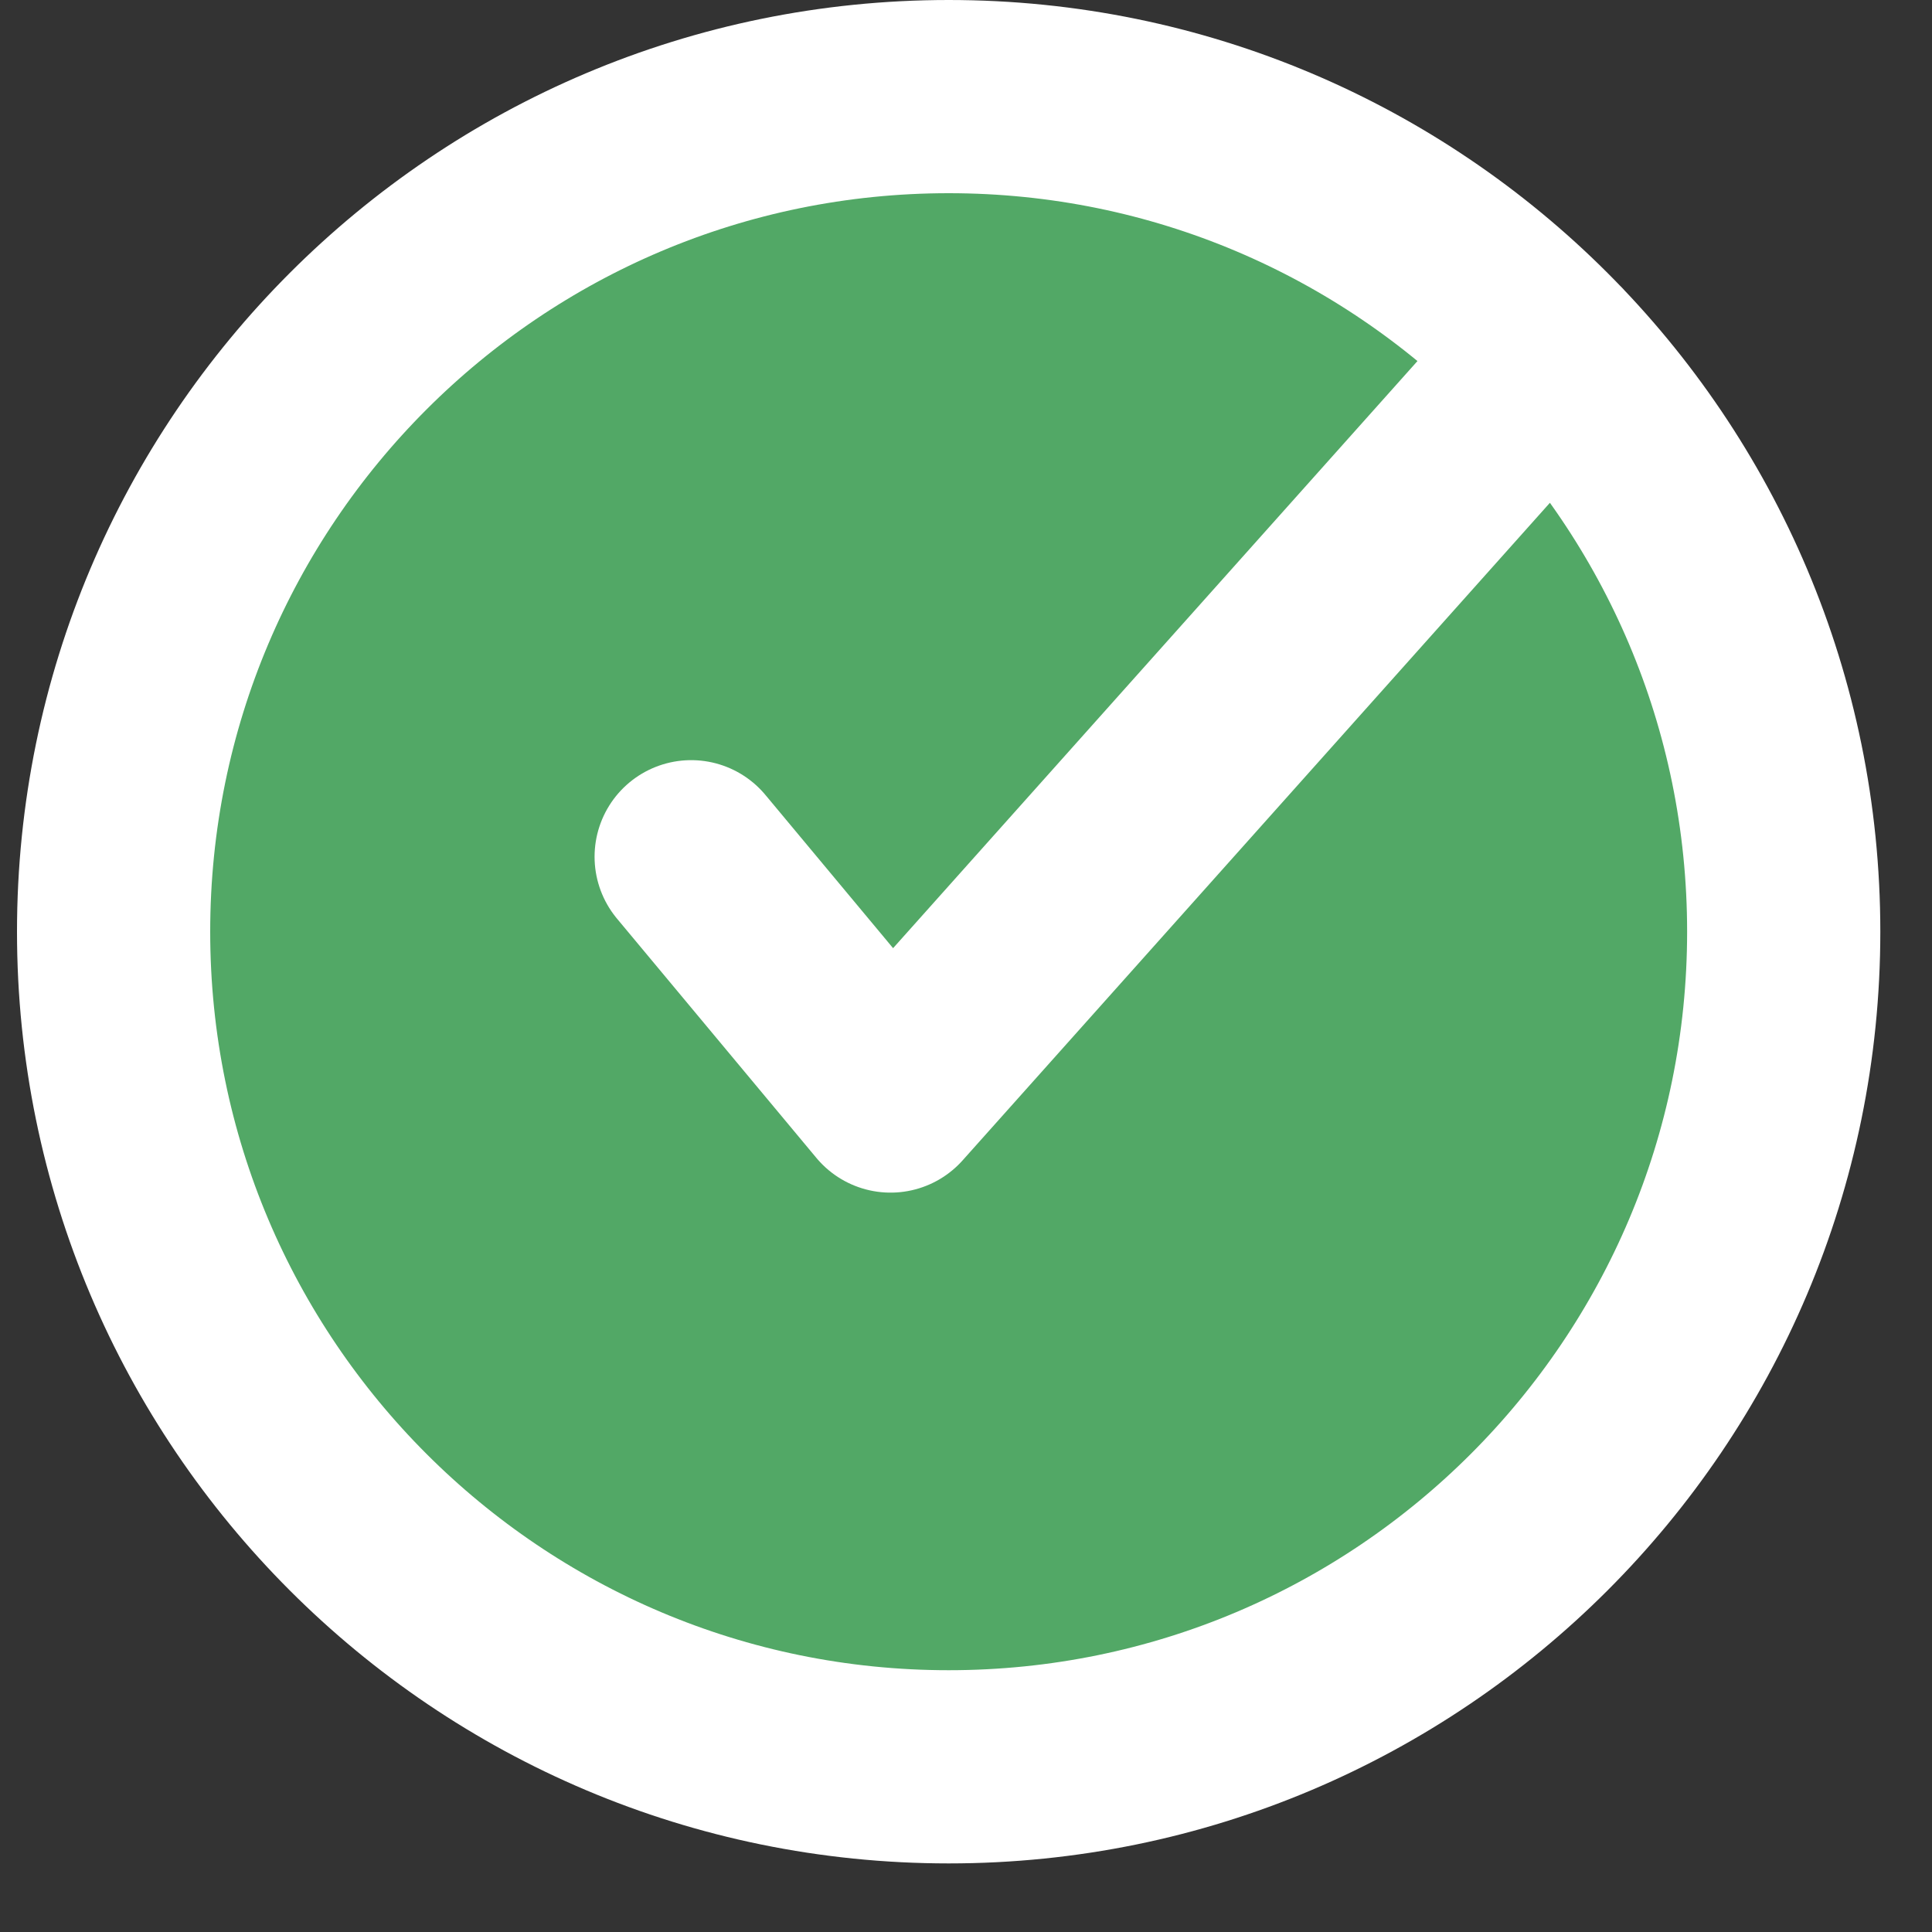
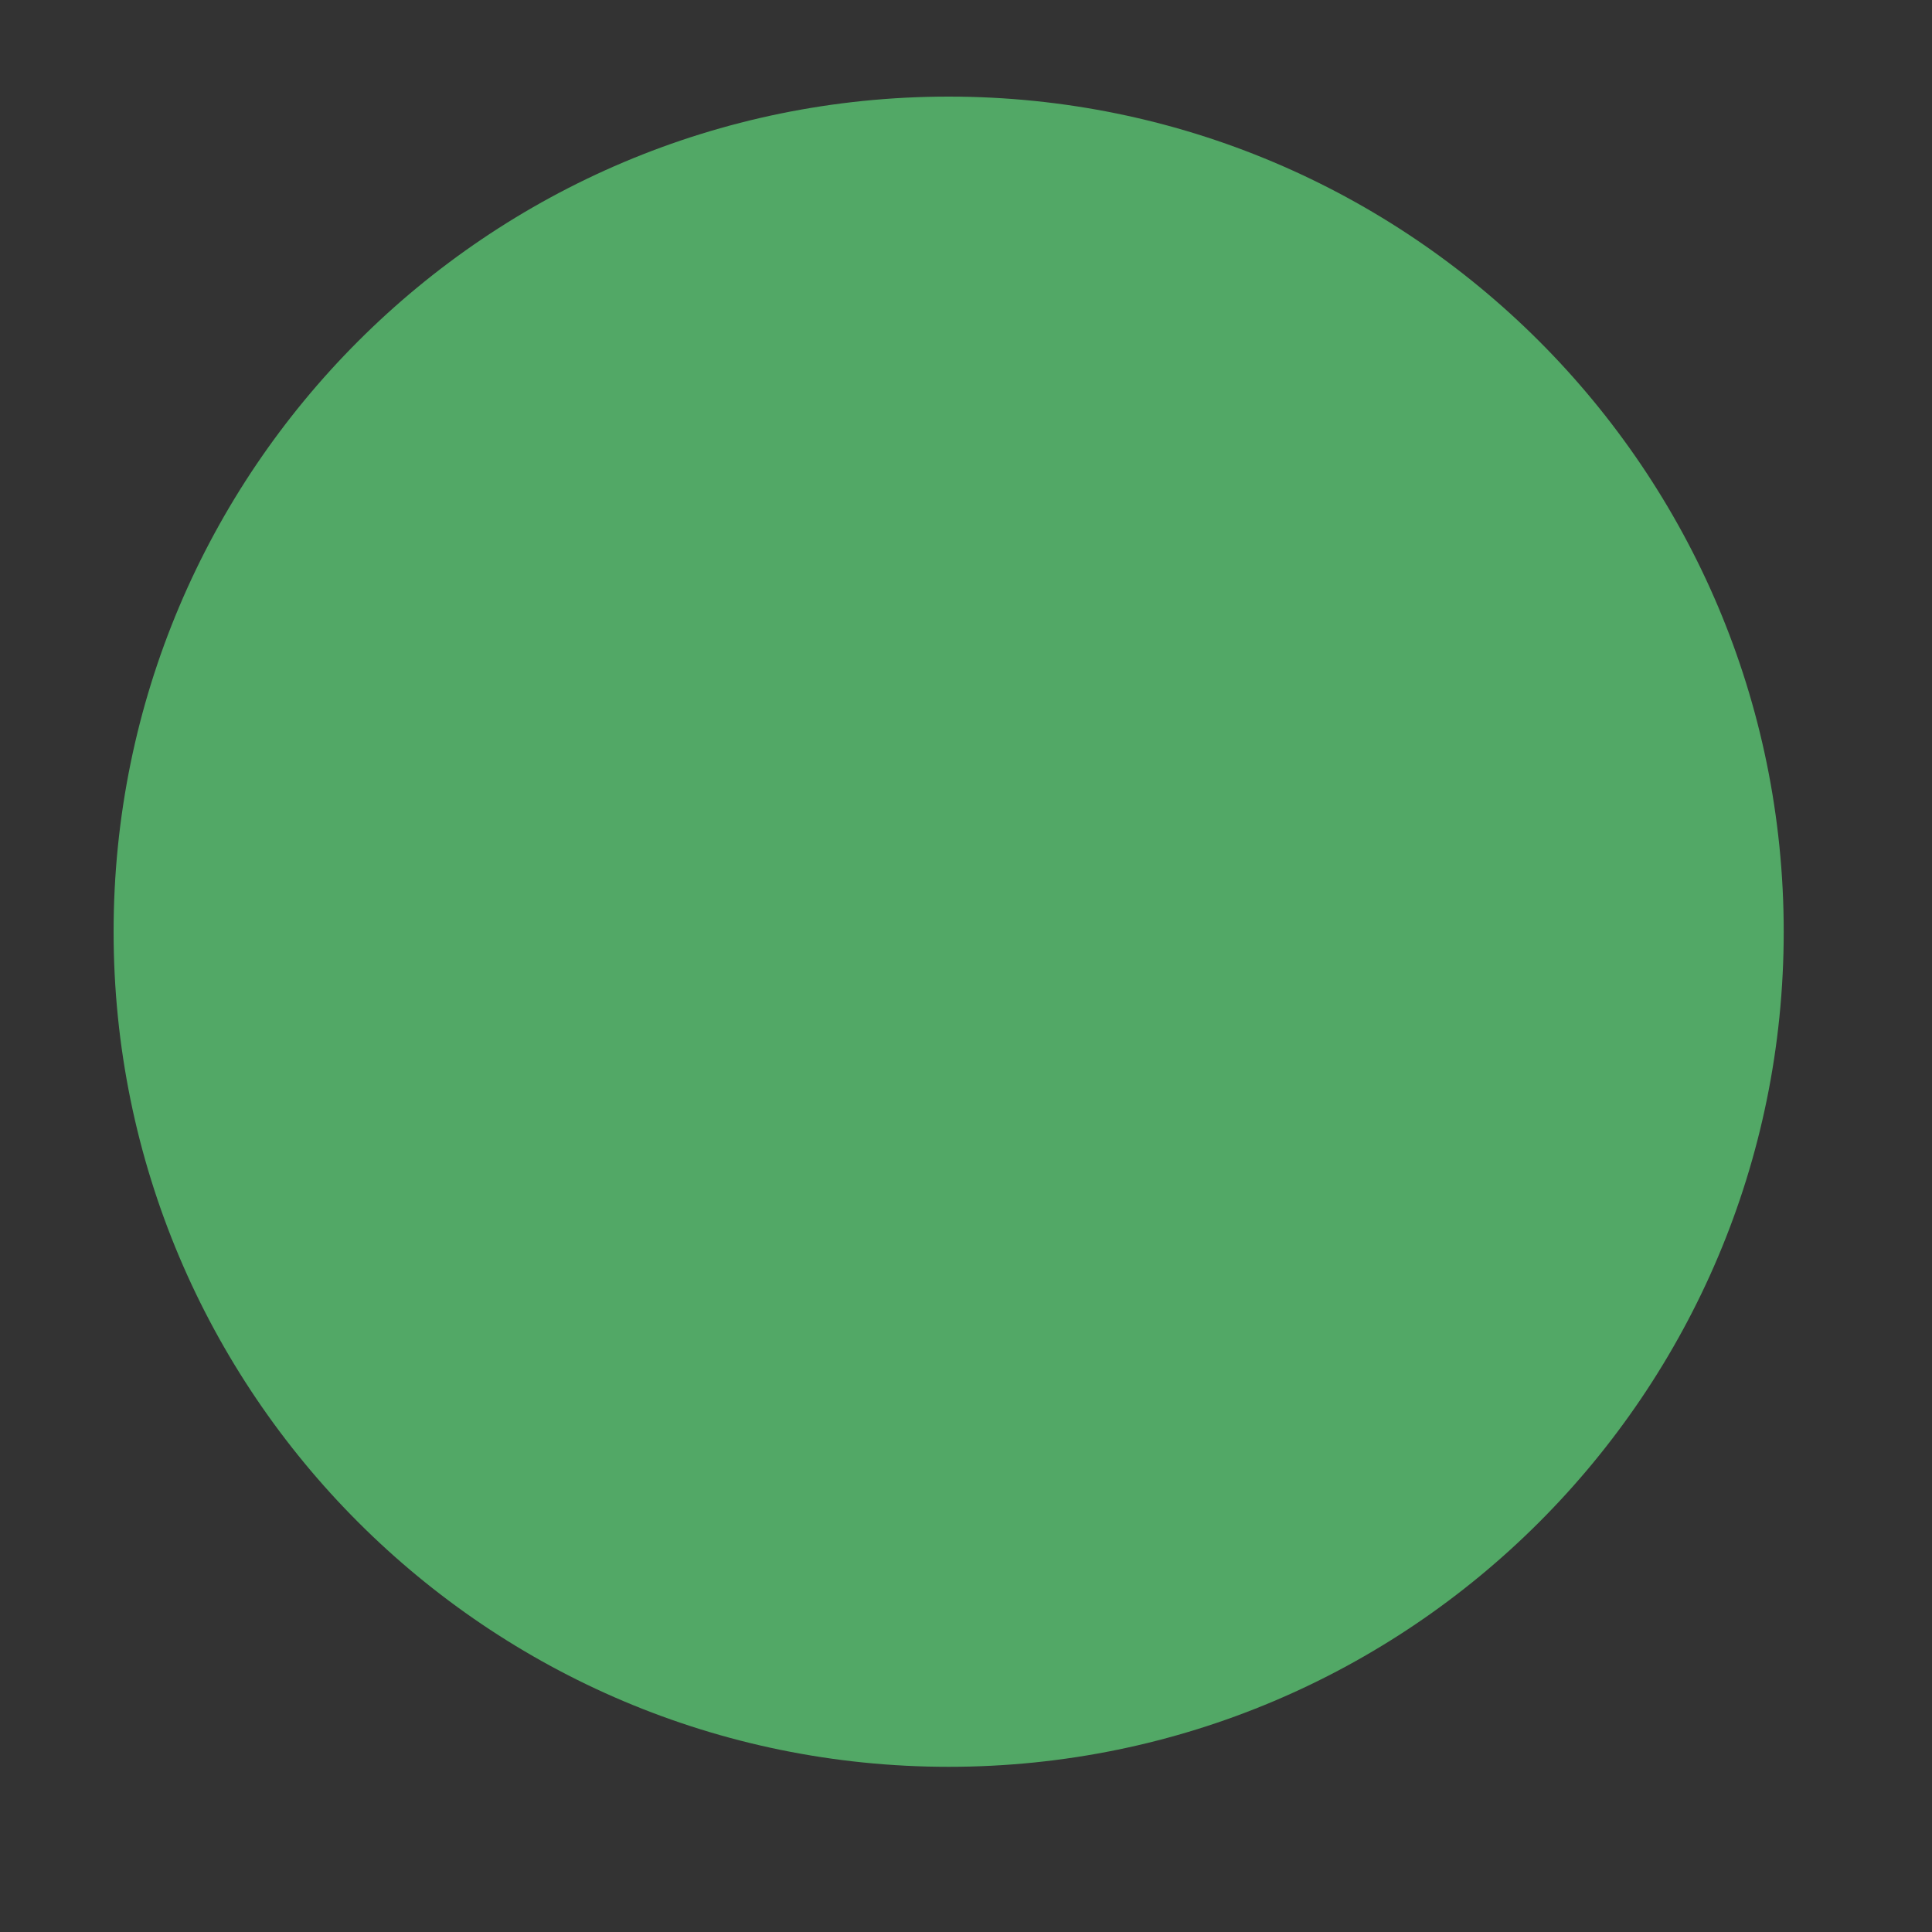
<svg xmlns="http://www.w3.org/2000/svg" width="20" height="20" viewBox="0 0 20 20" fill="none">
  <rect x="0" y="0" width="20" height="20" fill="#333333" stroke="none" />
  <path d="M18.465 9.645C18.465 14.419 14.595 18.29 9.821 18.29C5.046 18.29 1.176 14.419 1.176 9.645C1.176 4.87 5.046 1 9.821 1C14.595 1 18.465 4.87 18.465 9.645Z" fill="#52A866" />
-   <path d="M16.072 3.673L9.219 11.346L7.155 8.869M18.465 9.645C18.465 14.419 14.595 18.29 9.821 18.29C5.046 18.29 1.176 14.419 1.176 9.645C1.176 4.87 5.046 1 9.821 1C14.595 1 18.465 4.87 18.465 9.645Z" stroke="white" stroke-width="2" stroke-linecap="round" stroke-linejoin="round" />
</svg>